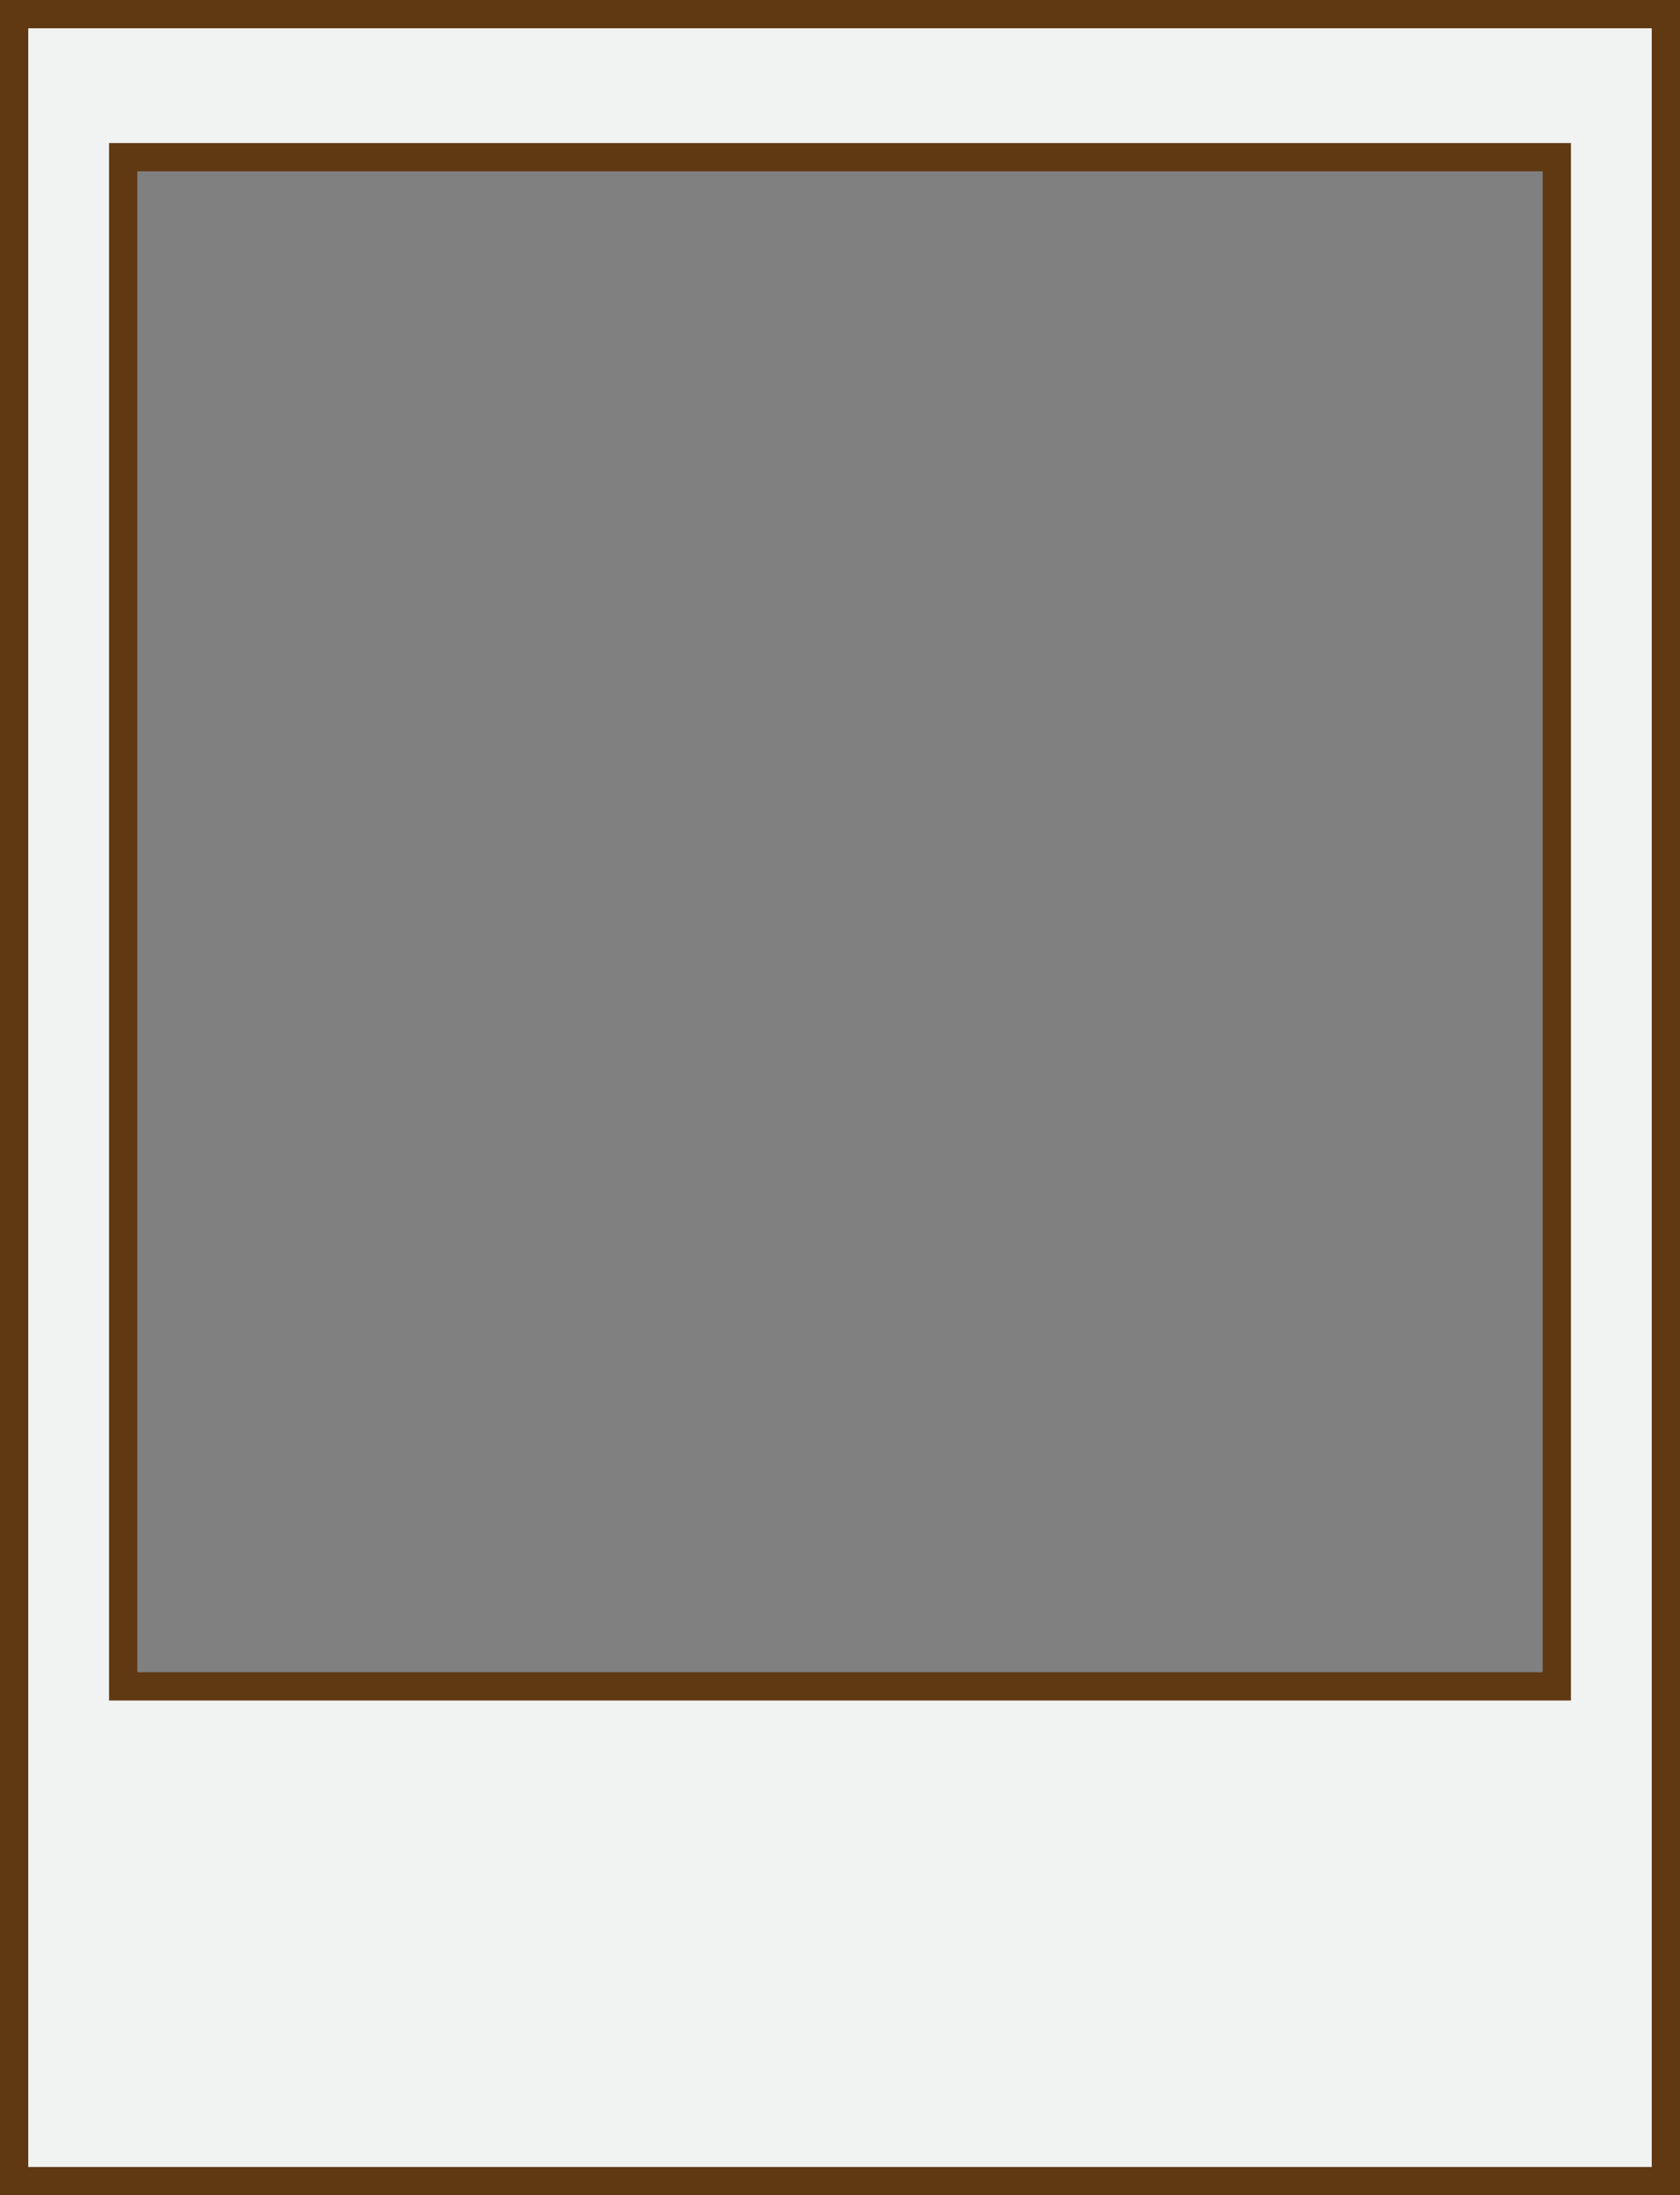
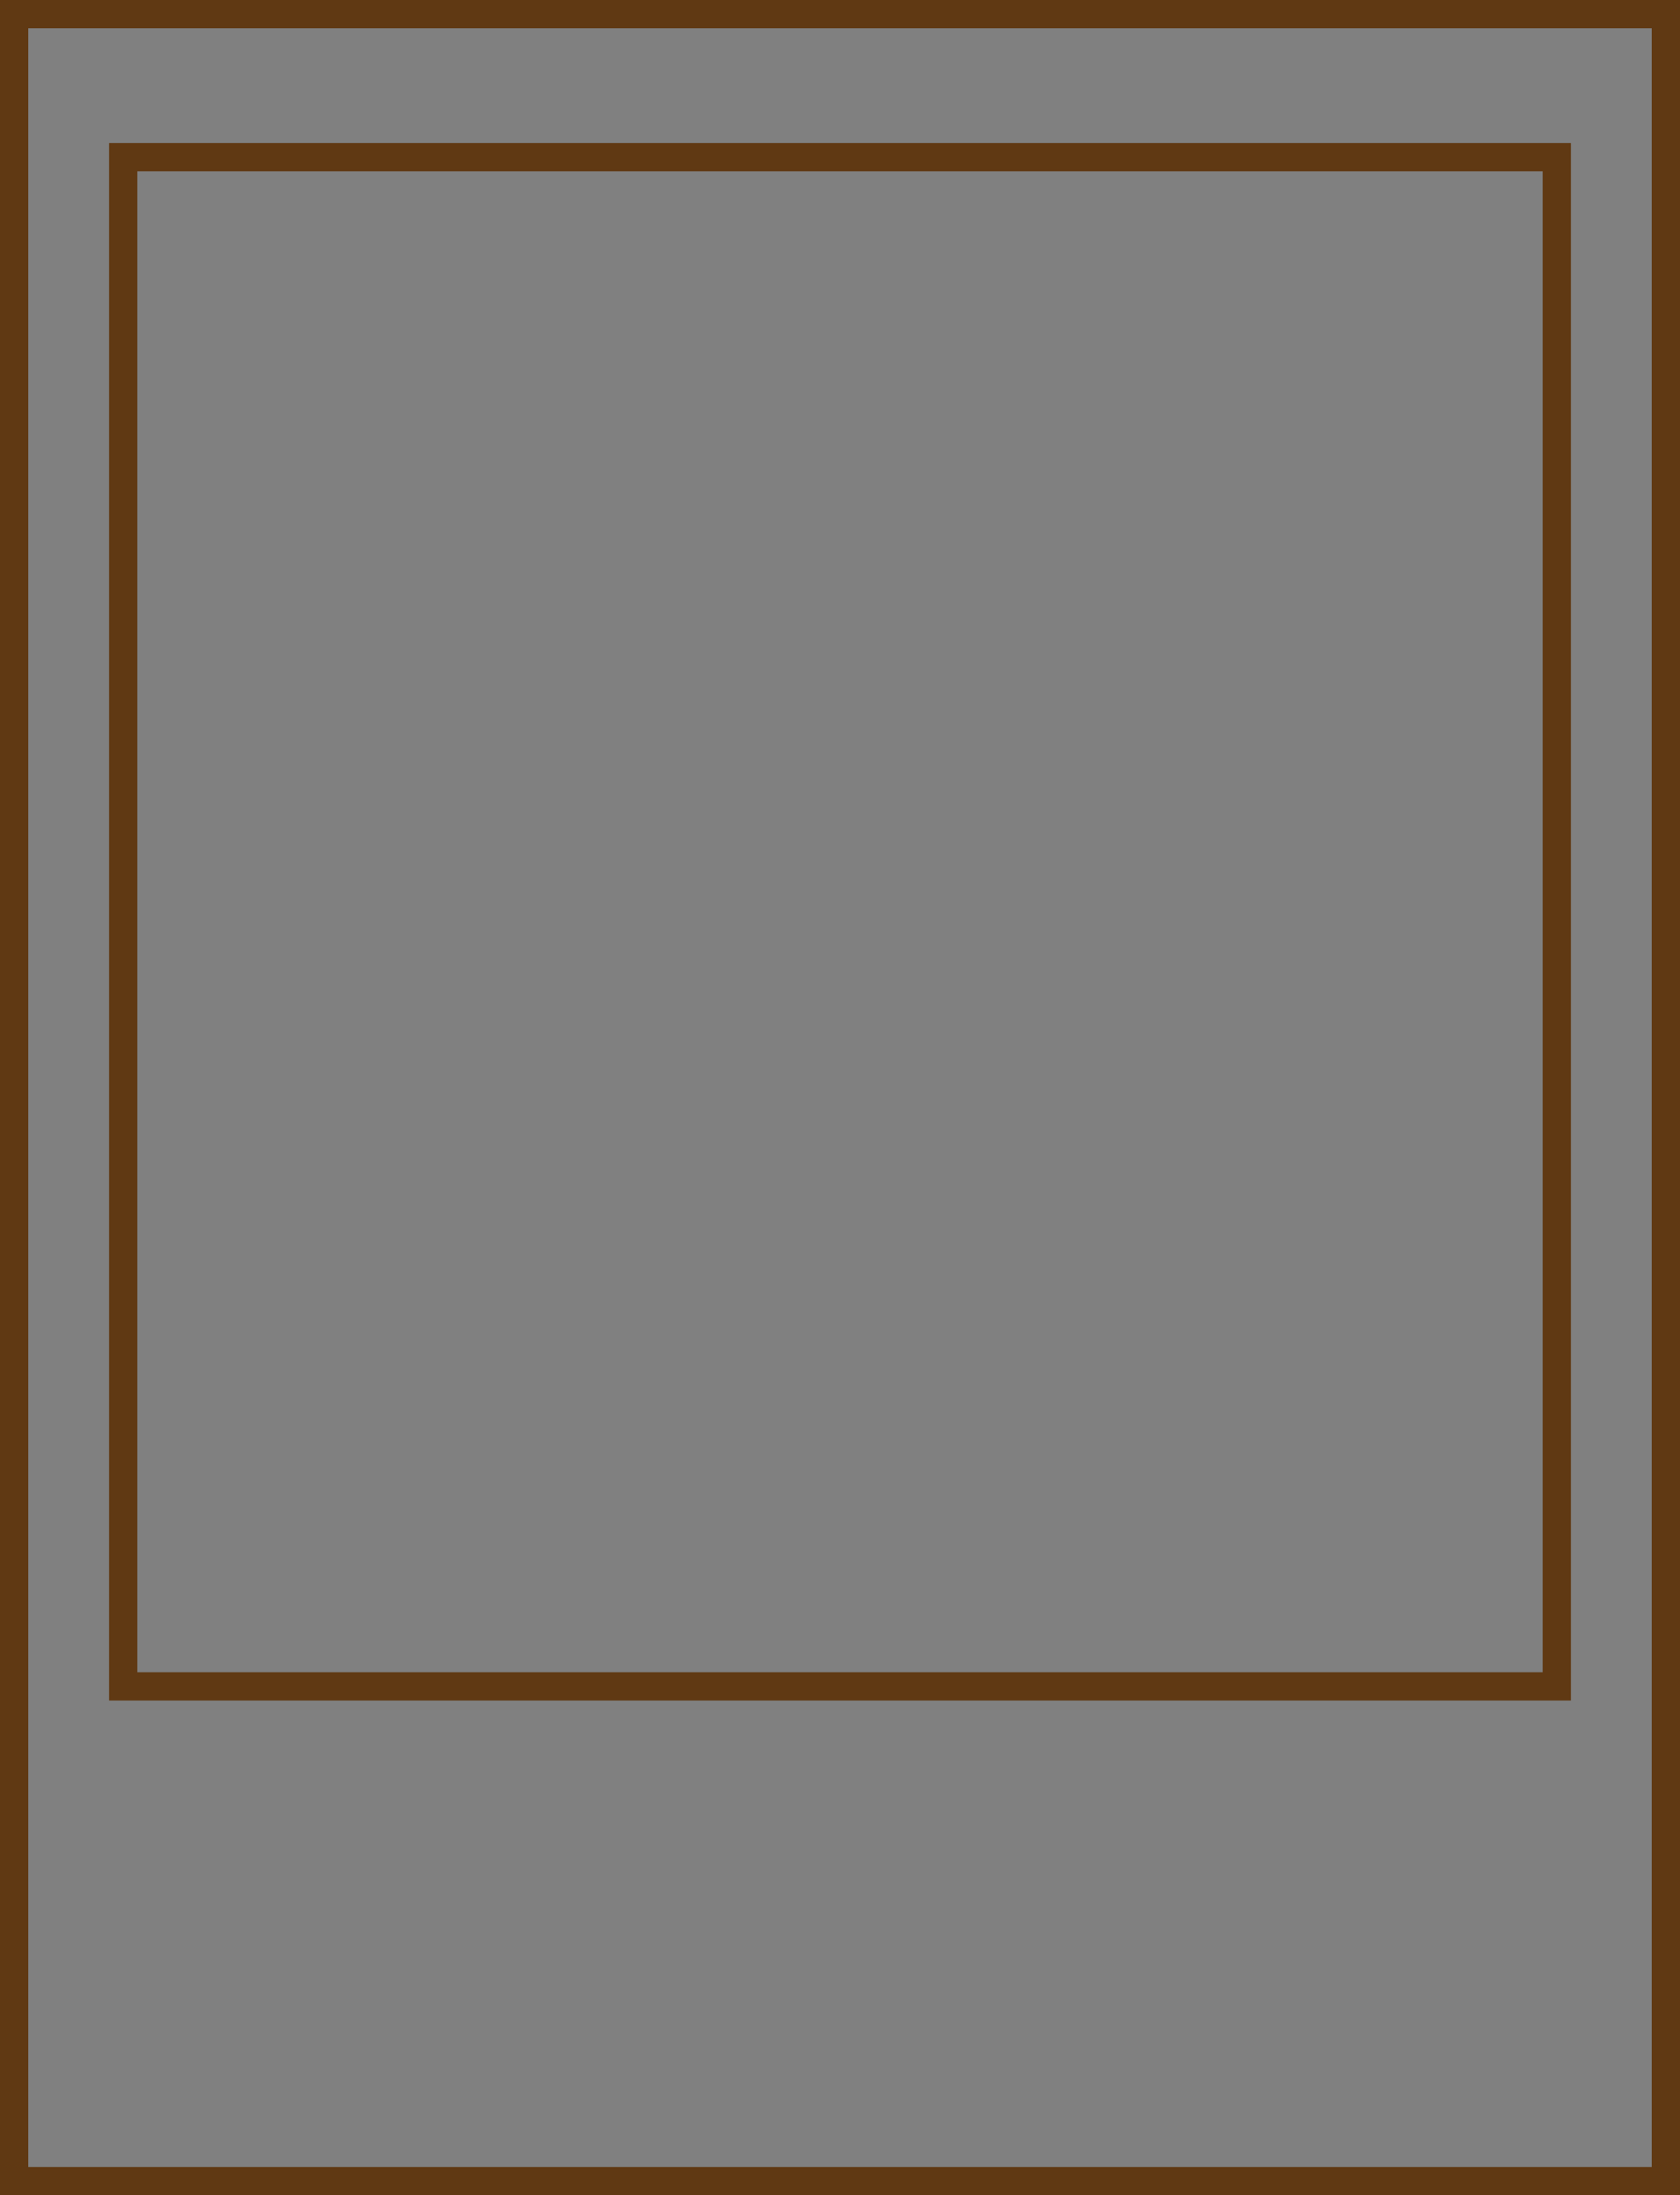
<svg xmlns="http://www.w3.org/2000/svg" data-name="Layer 1" height="2485.3" preserveAspectRatio="xMidYMid meet" version="1.0" viewBox="0.0 0.0 1902.8 2485.3" width="1902.8" zoomAndPan="magnify">
  <rect x="0.0" y="0.0" width="1902.8" height="2485.3" fill="#808080" stroke="none" />
  <g id="change1_1">
-     <path d="M1104.6,697.92V3151.25H2975.4V697.92ZM2851.9,2591.13H1228.1V859.89H2851.9Z" fill="#f1f2f2" transform="translate(-1088.6 -681.92)" />
-   </g>
+     </g>
  <g id="change2_1">
    <path d="M2991.4,3167.25H1088.6V681.92H2991.4Zm-1870.8-32H2959.4V713.92H1120.6Zm1747.3-528.12H1212.1V843.89H2867.9Zm-1623.8-32H2835.9V875.89H1244.1Z" fill="#603913" transform="translate(-1088.6 -681.92)" />
  </g>
</svg>